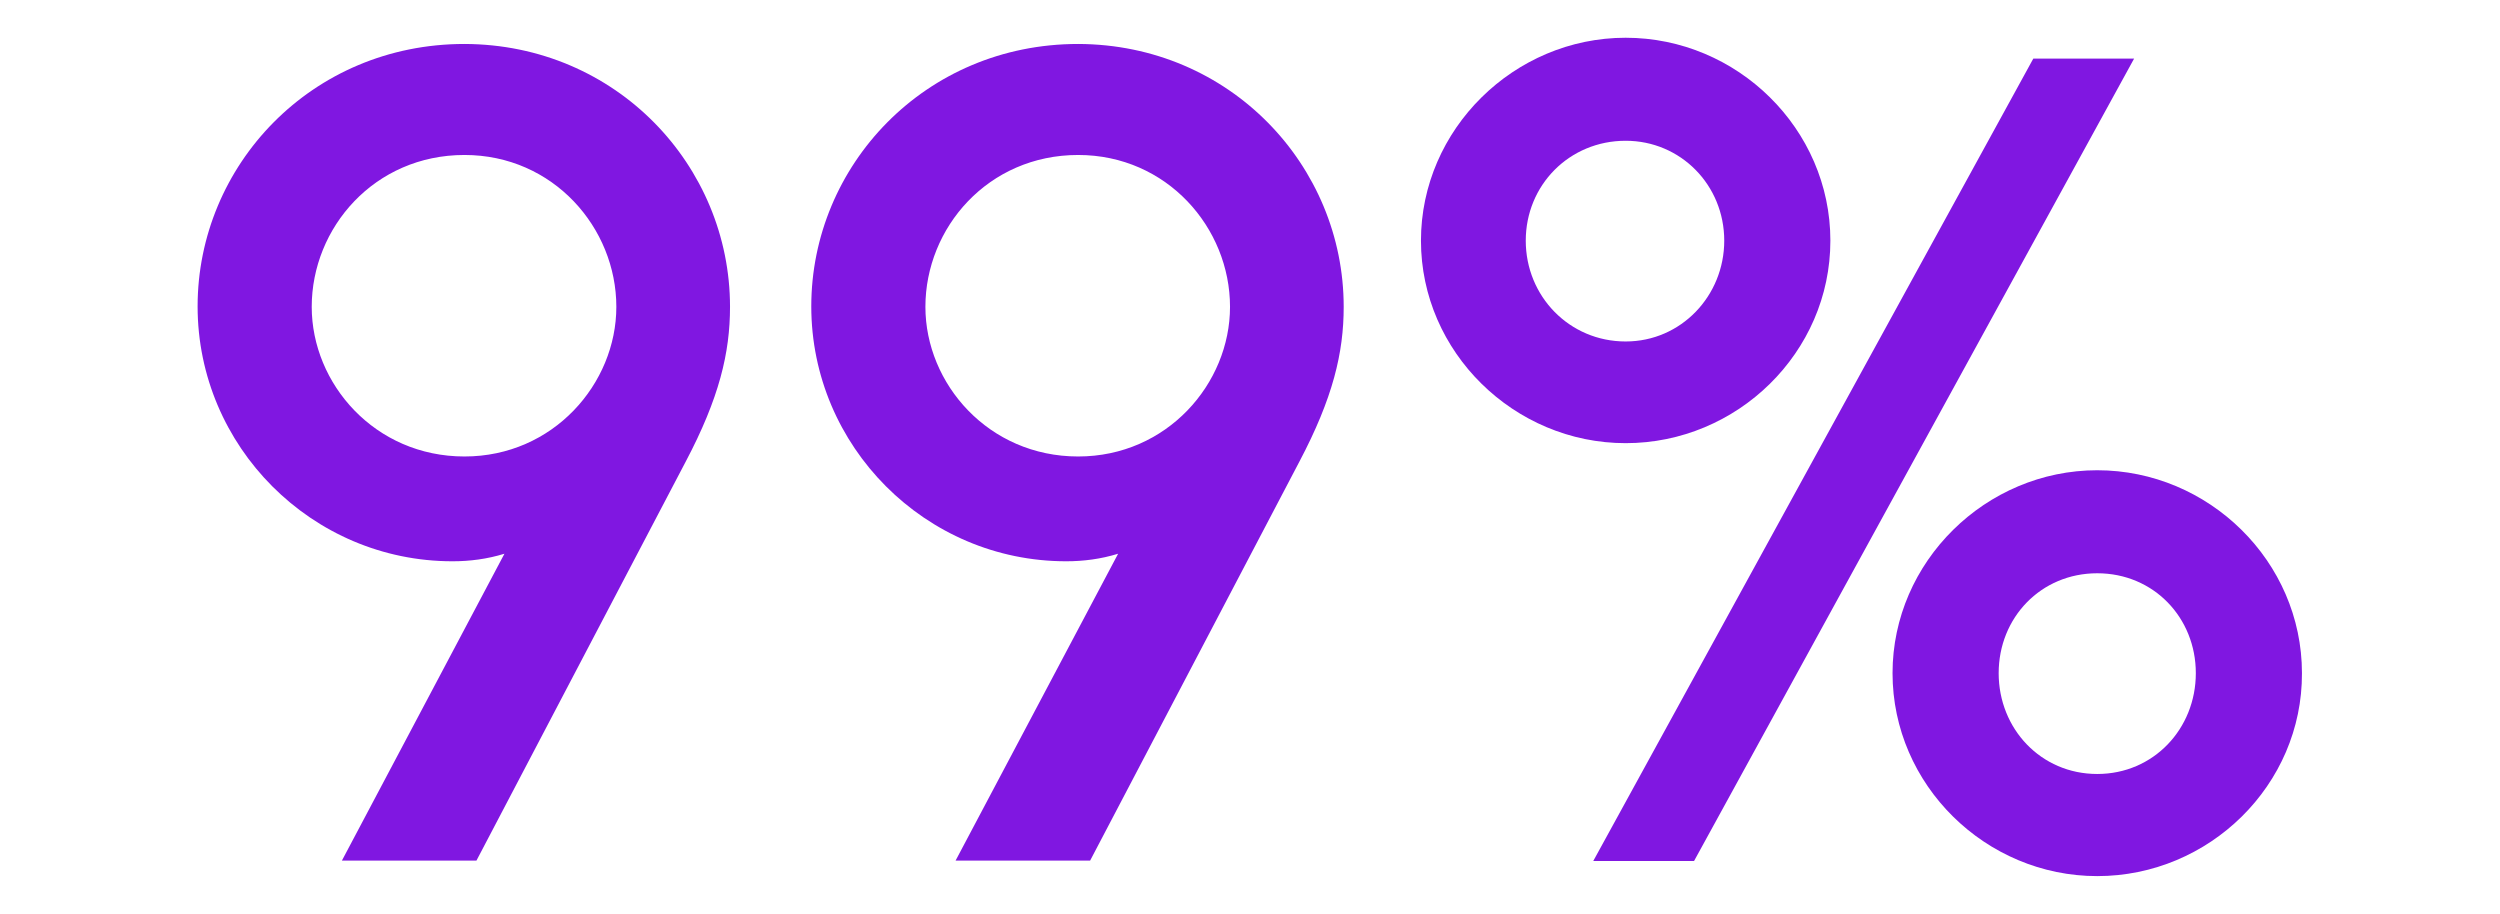
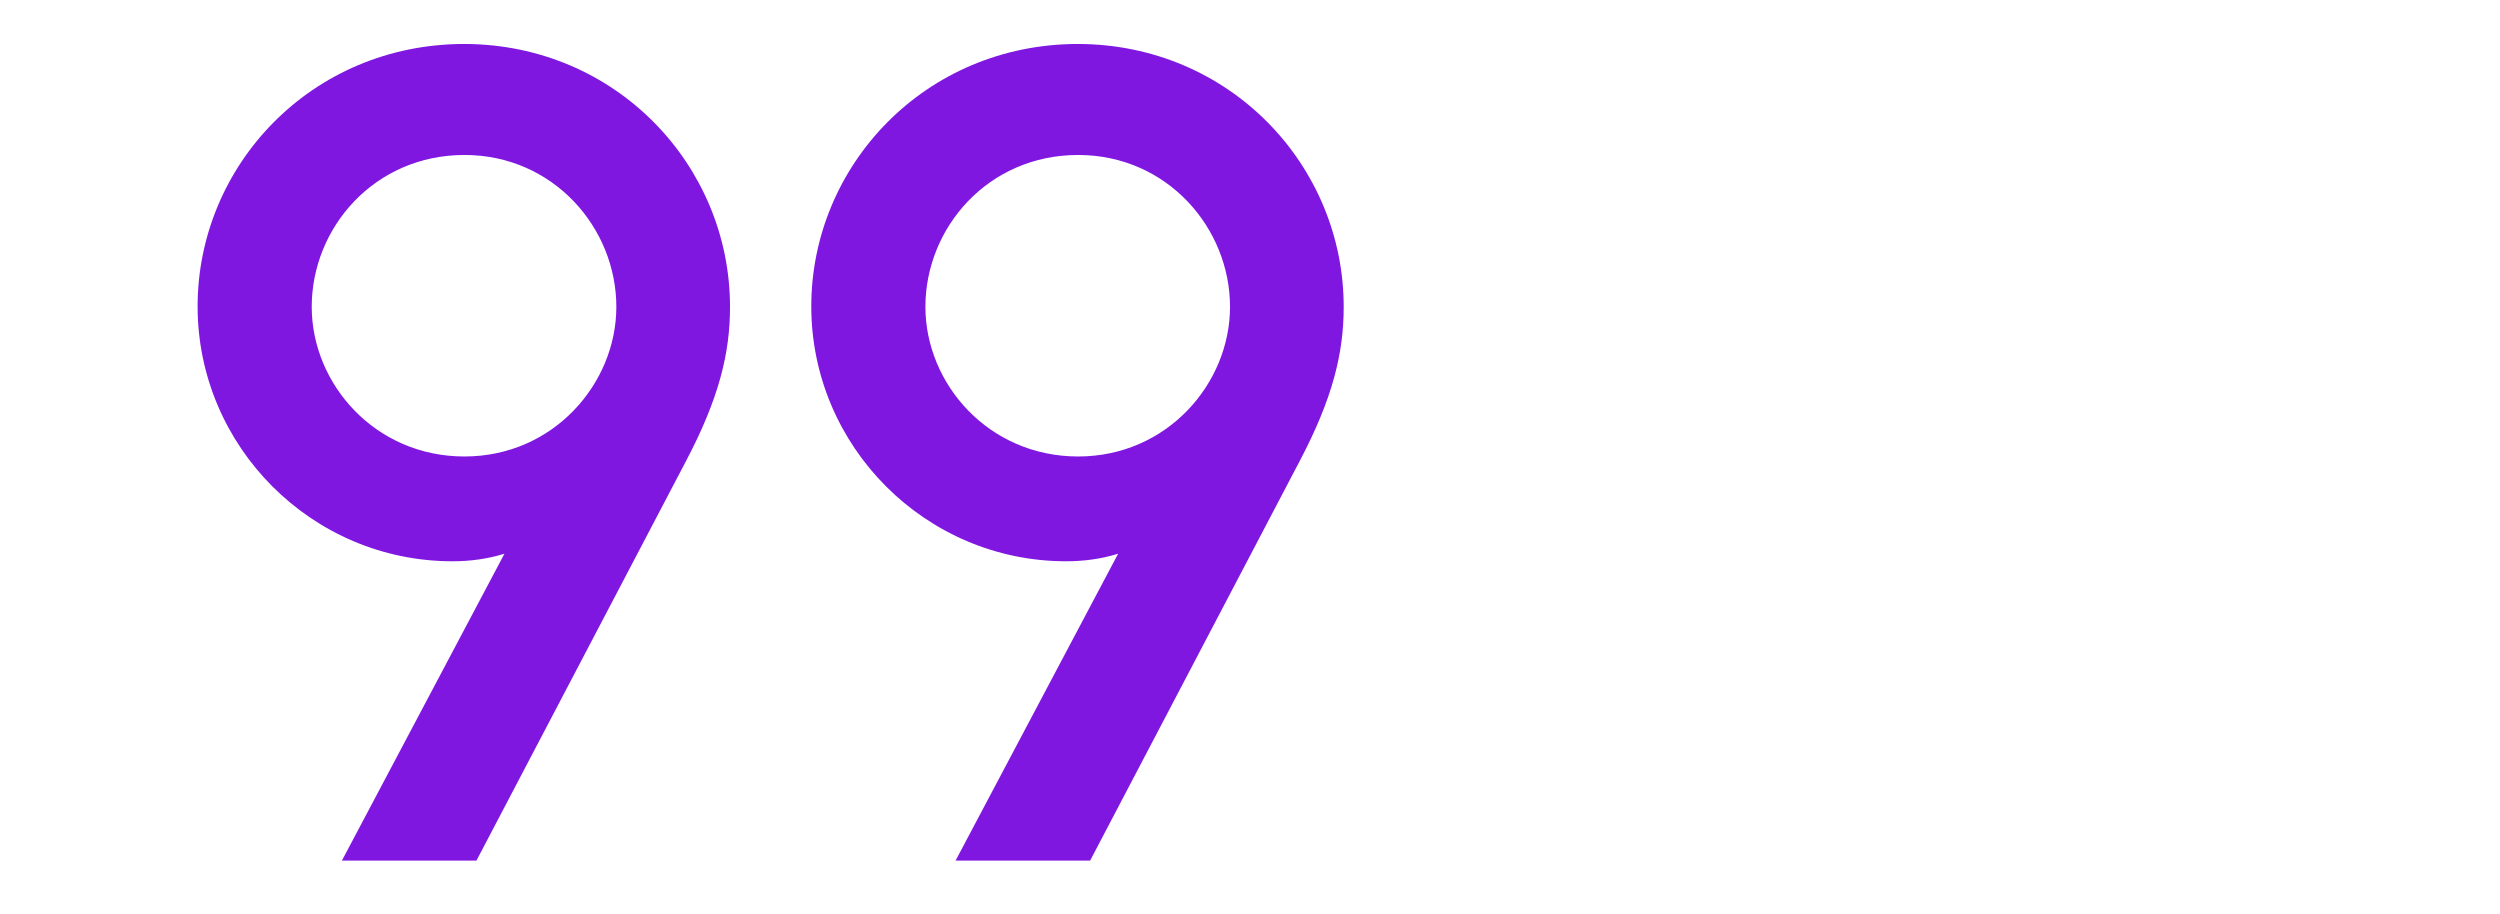
<svg xmlns="http://www.w3.org/2000/svg" version="1.1" id="Layer_1" x="0px" y="0px" viewBox="0 0 563 205.8" style="enable-background:new 0 0 563 205.8;" xml:space="preserve">
  <style type="text/css">
	.st0{fill:#39006B;}
	.st1{fill:#8017E1;}
	.st2{fill:#E5007E;}
	.st3{fill:#D9DBEB;}
	.st4{fill:#FD7E08;}
	.st5{fill:none;stroke:#E5007E;stroke-width:1.402;stroke-miterlimit:10;}
</style>
  <g>
    <path class="st1" d="M164.4,69.1c0,10.3-2.4,20.5-10,34.9l-47.1,89.8H77l36.6-69.1c-3.9,1.2-7.8,1.7-11.7,1.7   c-31.7,0-57.4-25.9-57.4-57.4c0-31.7,25.6-59.1,60.1-59.1C138.8,10,164.4,37.3,164.4,69.1z M138.8,69.1c0-17.8-14.2-34.2-34.2-34.2   c-20.3,0-34.4,16.4-34.4,34.2c0,17.3,14.2,33.7,34.4,33.7C124.6,102.8,138.8,86.4,138.8,69.1z" />
    <path class="st1" d="M302.6,69.1c0,10.3-2.4,20.5-10,34.9l-47.1,89.8h-30.3l36.6-69.1c-3.9,1.2-7.8,1.7-11.7,1.7   c-31.7,0-57.4-25.9-57.4-57.4c0-31.7,25.6-59.1,60.1-59.1C277,10,302.6,37.3,302.6,69.1z M277,69.1c0-17.8-14.2-34.2-34.2-34.2   c-20.3,0-34.4,16.4-34.4,34.2c0,17.3,14.2,33.7,34.4,33.7C262.8,102.8,277,86.4,277,69.1z" />
-     <path class="st1" d="M366.1,99.8C341,99.8,320,79.3,320,54.2s21-45.7,46.1-45.7c25.1,0,46.1,20.5,46.1,45.7S391.2,99.8,366.1,99.8z    M388.3,54.2c0-12.5-9.8-22.5-22.2-22.5c-12.7,0-22.5,10-22.5,22.5c0,12.5,9.8,22.7,22.5,22.7C378.6,76.9,388.3,66.6,388.3,54.2z    M480.6,13.2l-99.1,180.7h-22.7l99.1-180.7H480.6z M472.3,197.3c-25.1,0-46.1-20.5-46.1-45.7c0-25.1,21-45.7,46.1-45.7   c25.1,0,46.1,20.5,46.1,45.7C518.5,176.8,497.5,197.3,472.3,197.3z M494.5,151.6c0-12.5-9.5-22.5-22.2-22.5s-22.2,10-22.2,22.5   c0,12.5,9.5,22.7,22.2,22.7S494.5,164.1,494.5,151.6z" />
  </g>
</svg>